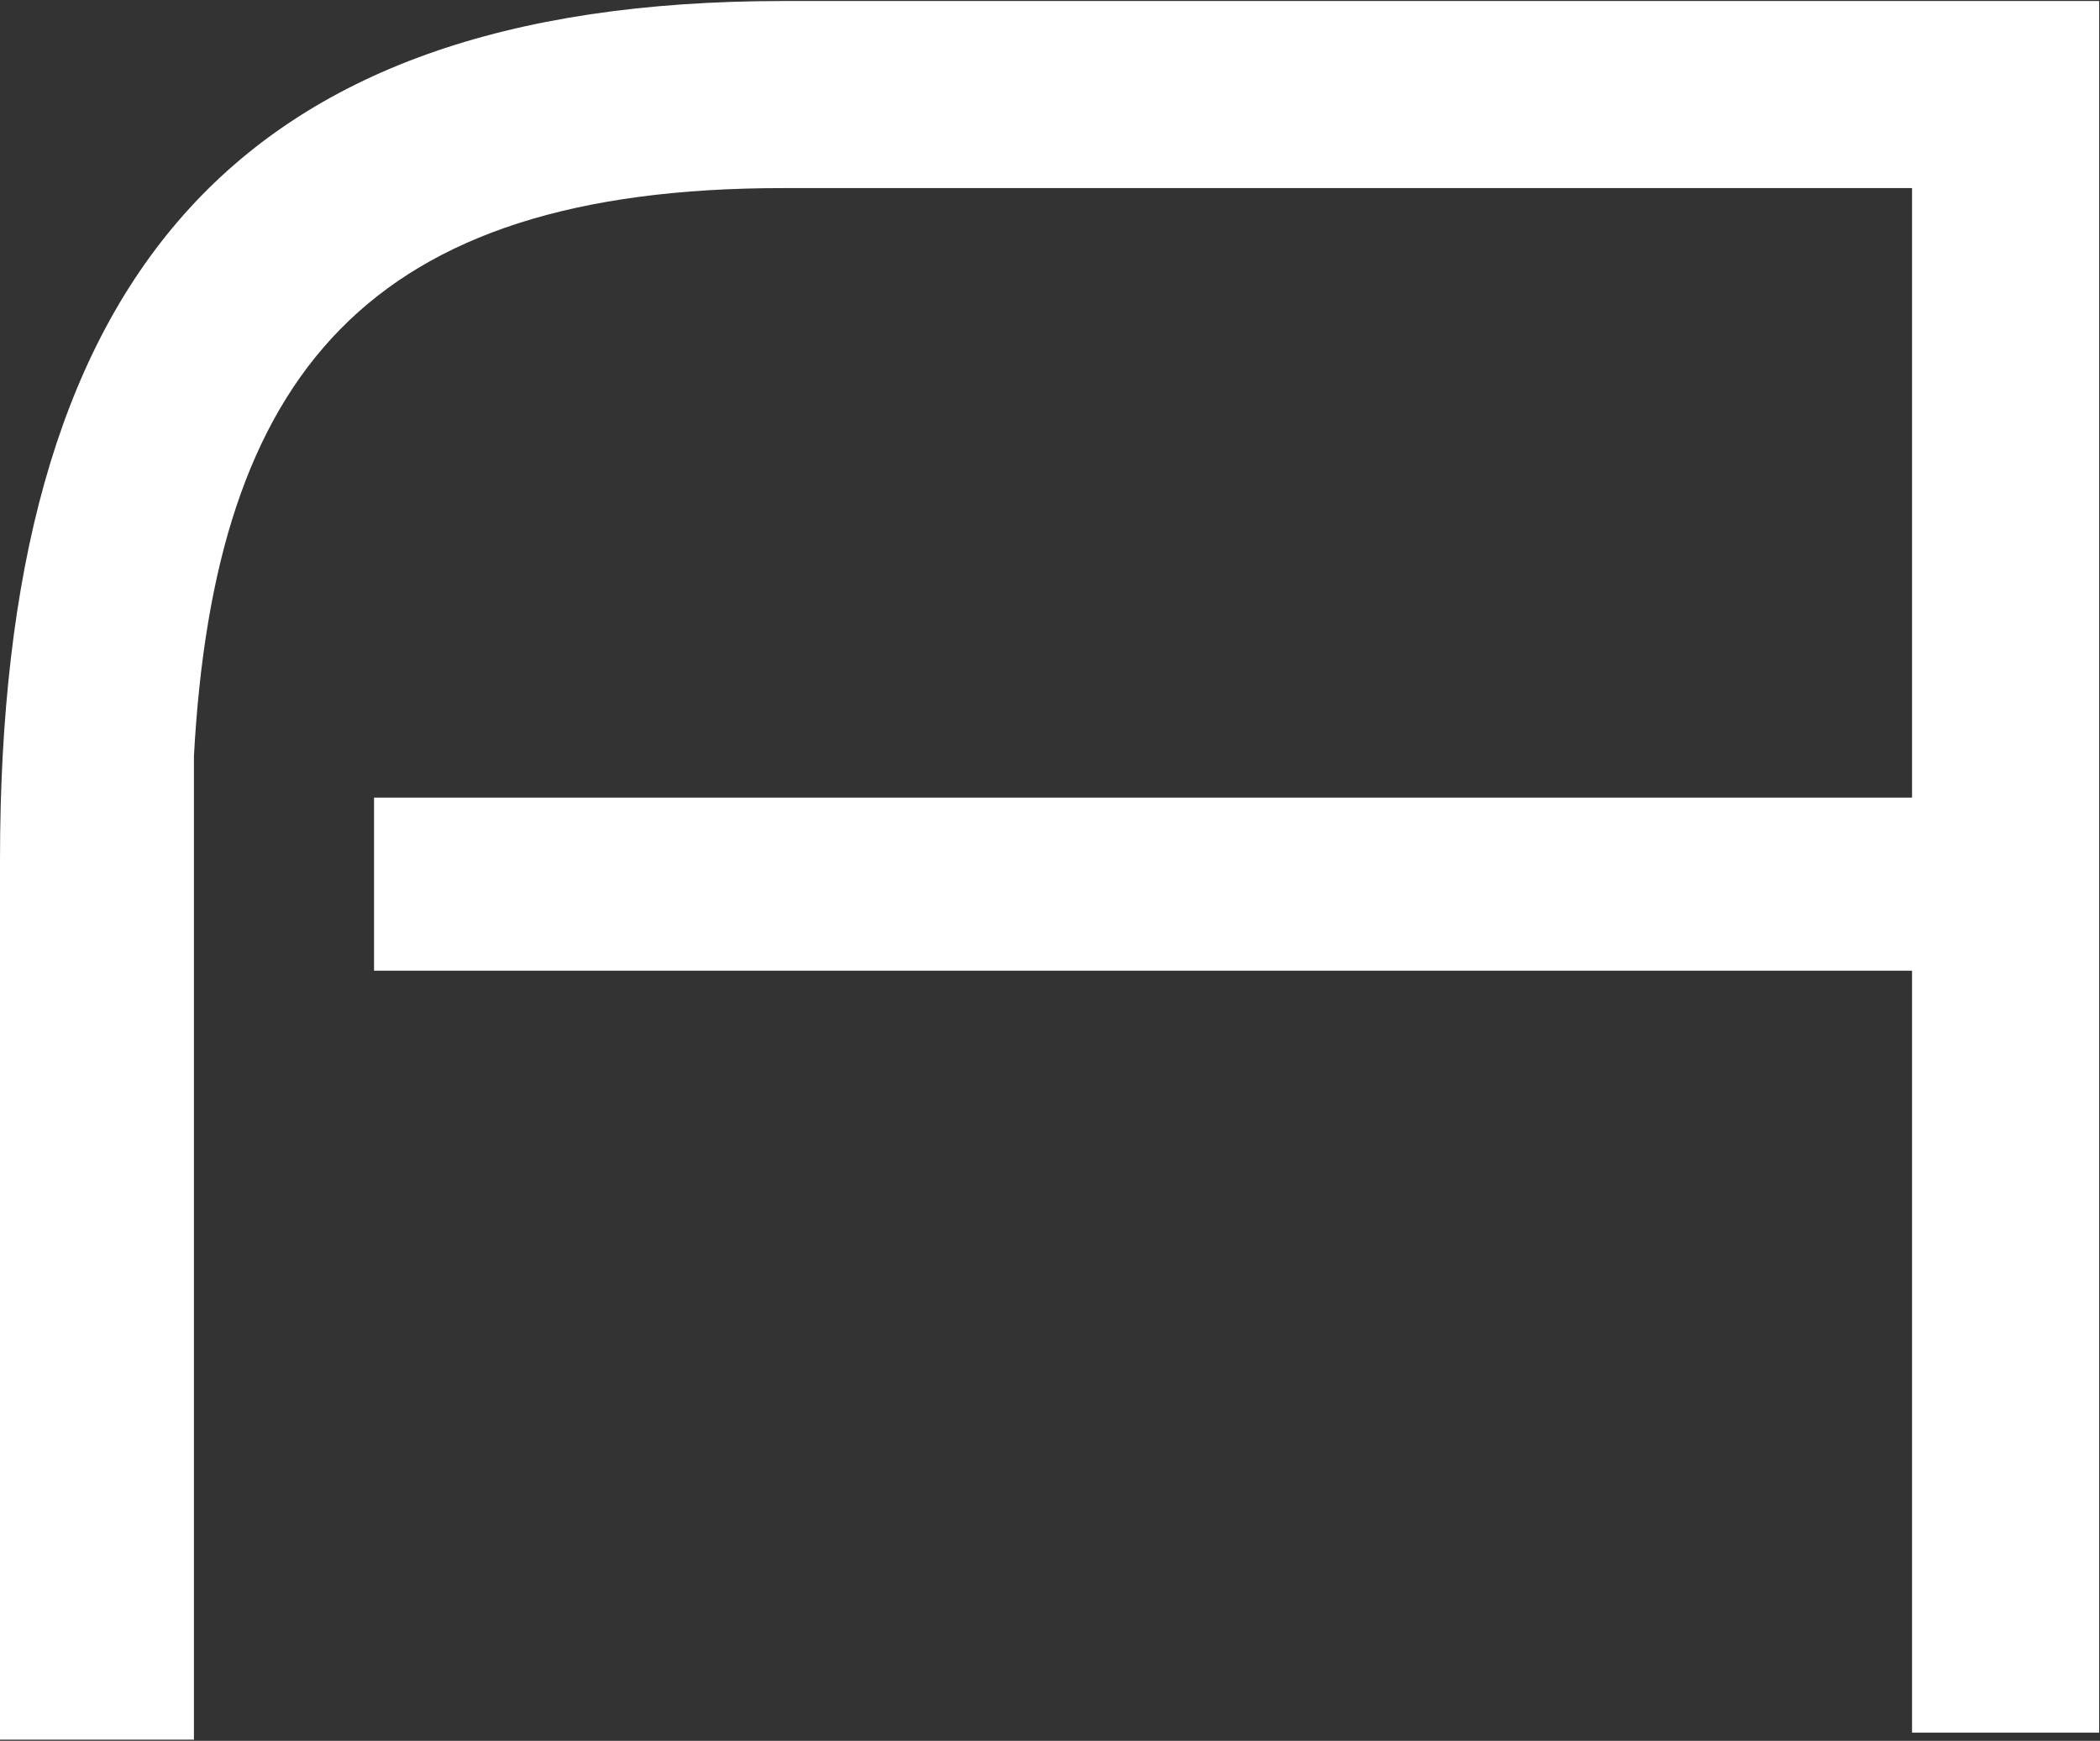
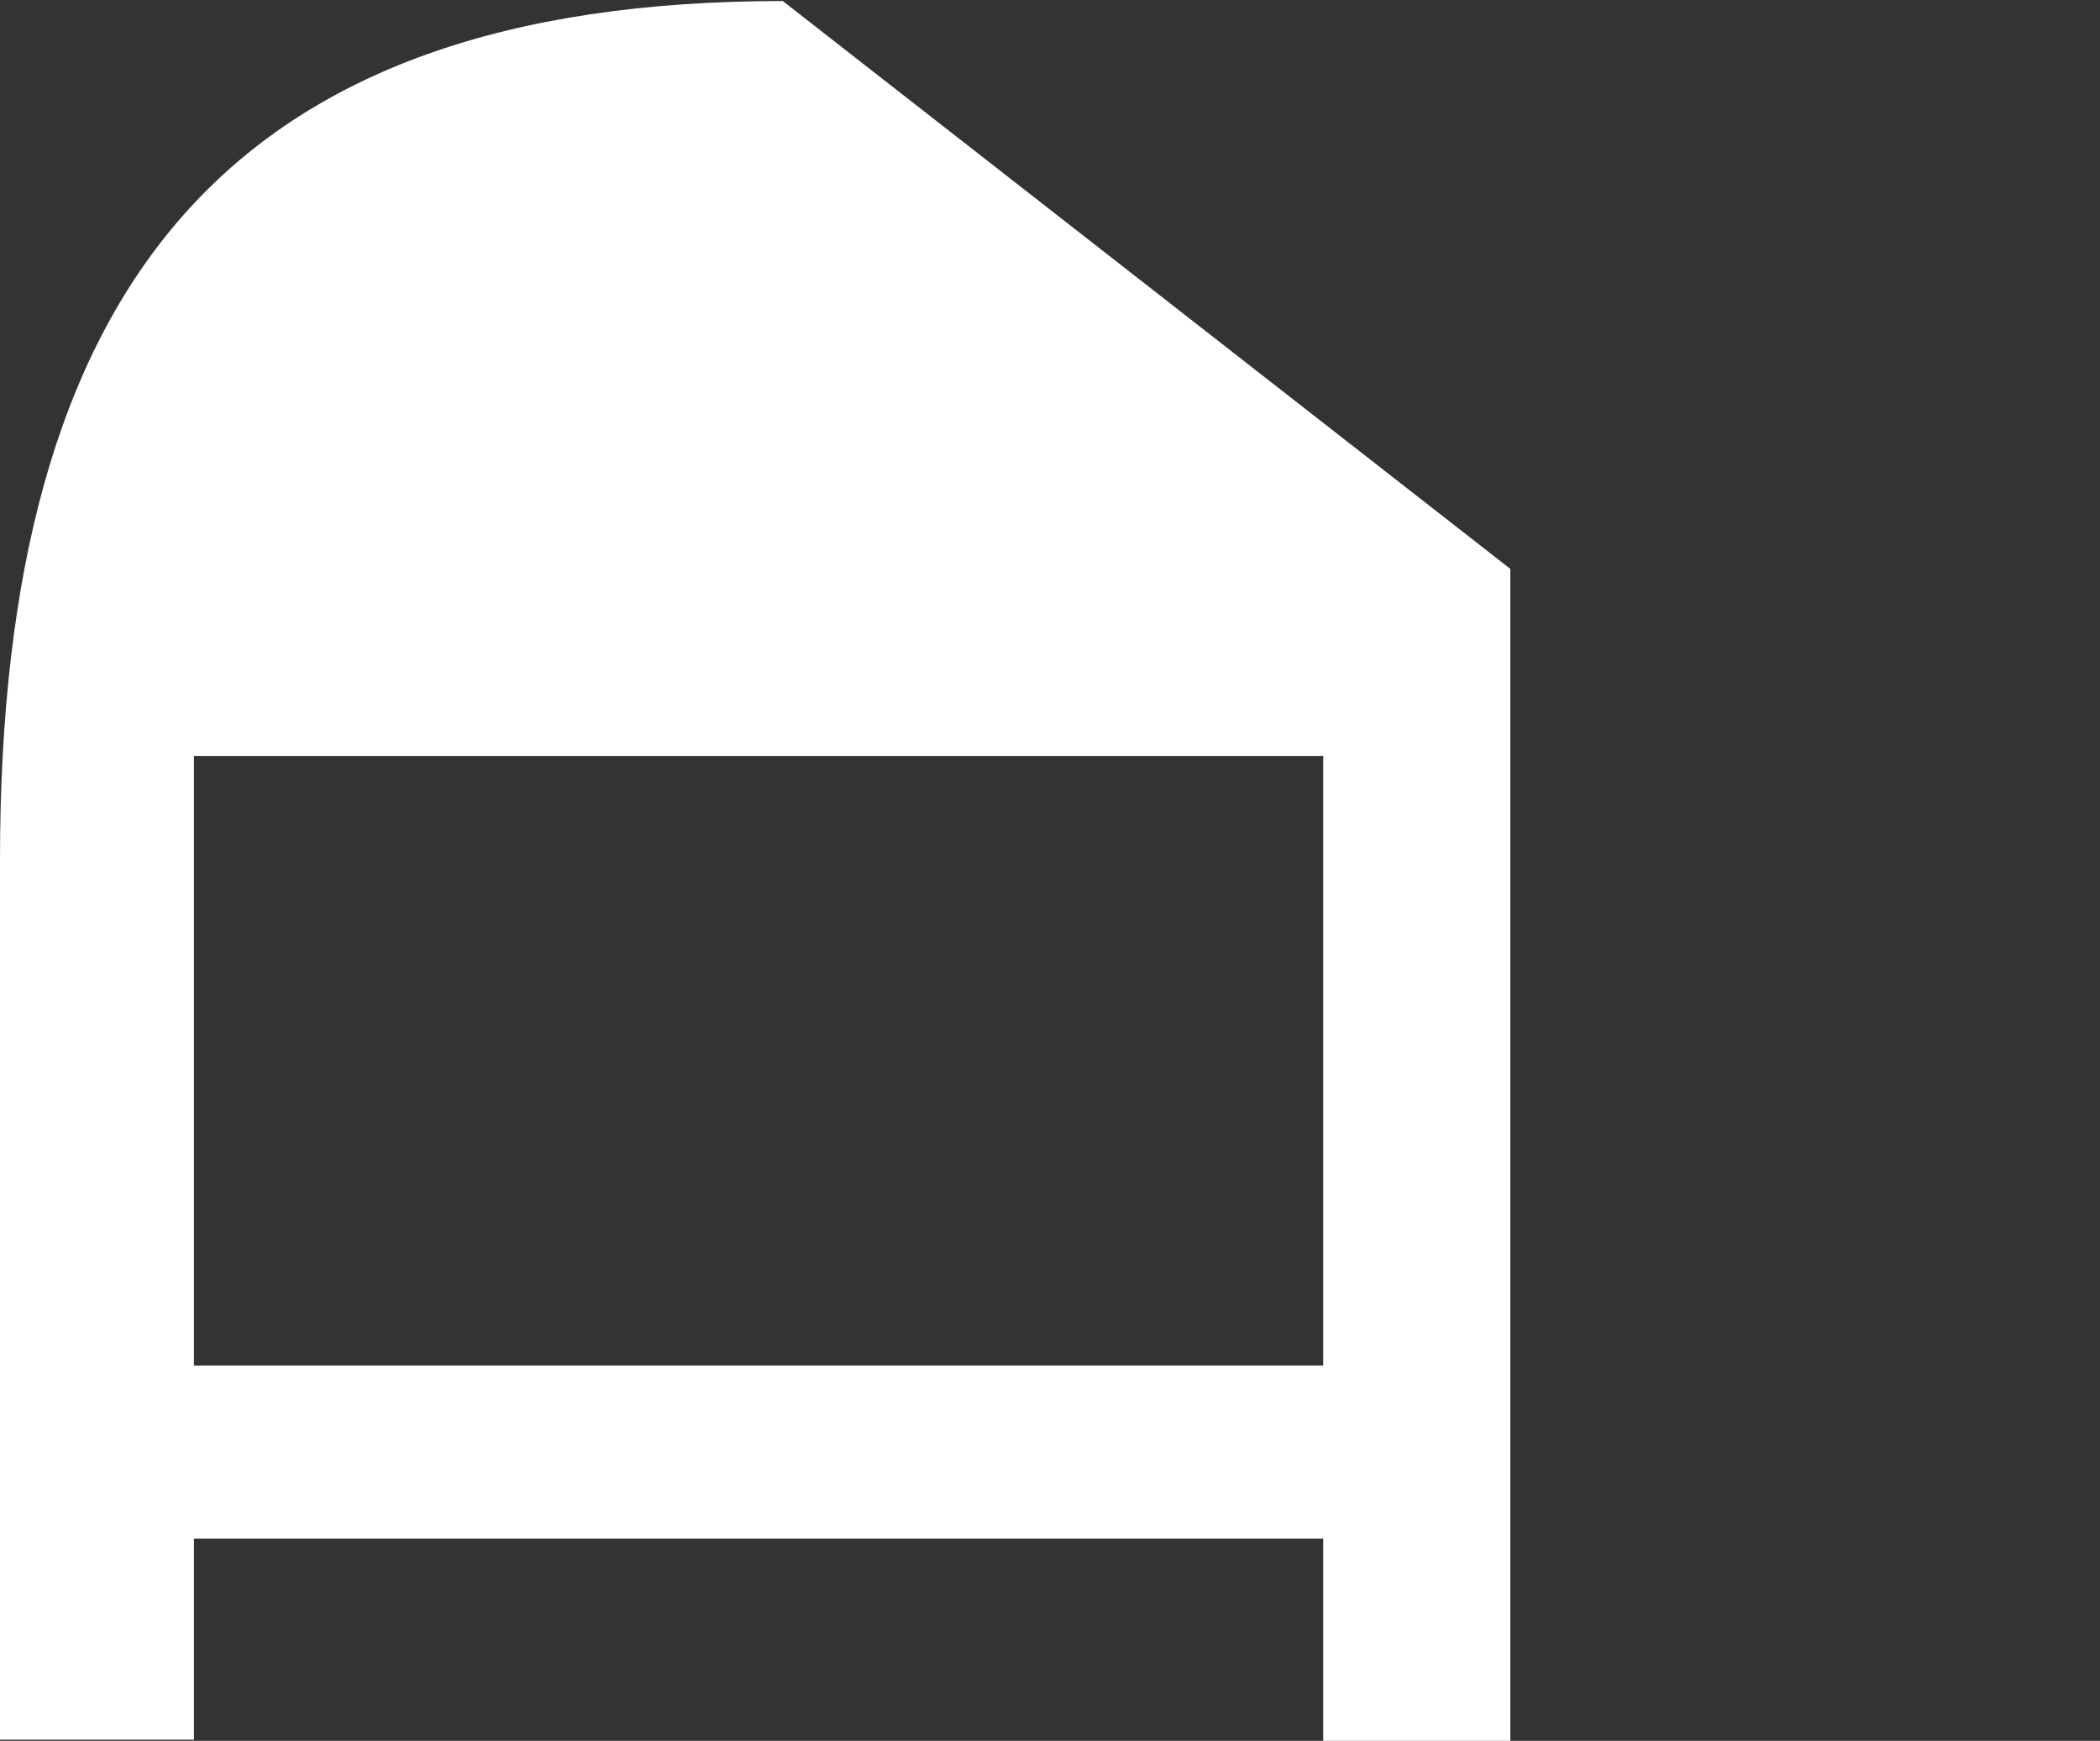
<svg xmlns="http://www.w3.org/2000/svg" version="1.2" viewBox="0 0 1229 1019" width="1229" height="1019">
  <rect x="0" y="0" width="1229" height="1019" fill="#333333" stroke="none" />
  <title>agbiome-logo-svg</title>
  <style>
		.s0 { fill: #ffffff } 
	</style>
-   <path id="Path_1" class="s0" d="m458.1 0.6c-324.3 0-458.1 166.2-458.1 502.8v514.9h113.5v-575.8c12.2-223 101.4-332.4 344.6-332.4h660.9v356.8h-900.1v101.3h900.1v446h109.5v-1013.6z" />
+   <path id="Path_1" class="s0" d="m458.1 0.6c-324.3 0-458.1 166.2-458.1 502.8v514.9h113.5v-575.8h660.9v356.8h-900.1v101.3h900.1v446h109.5v-1013.6z" />
</svg>